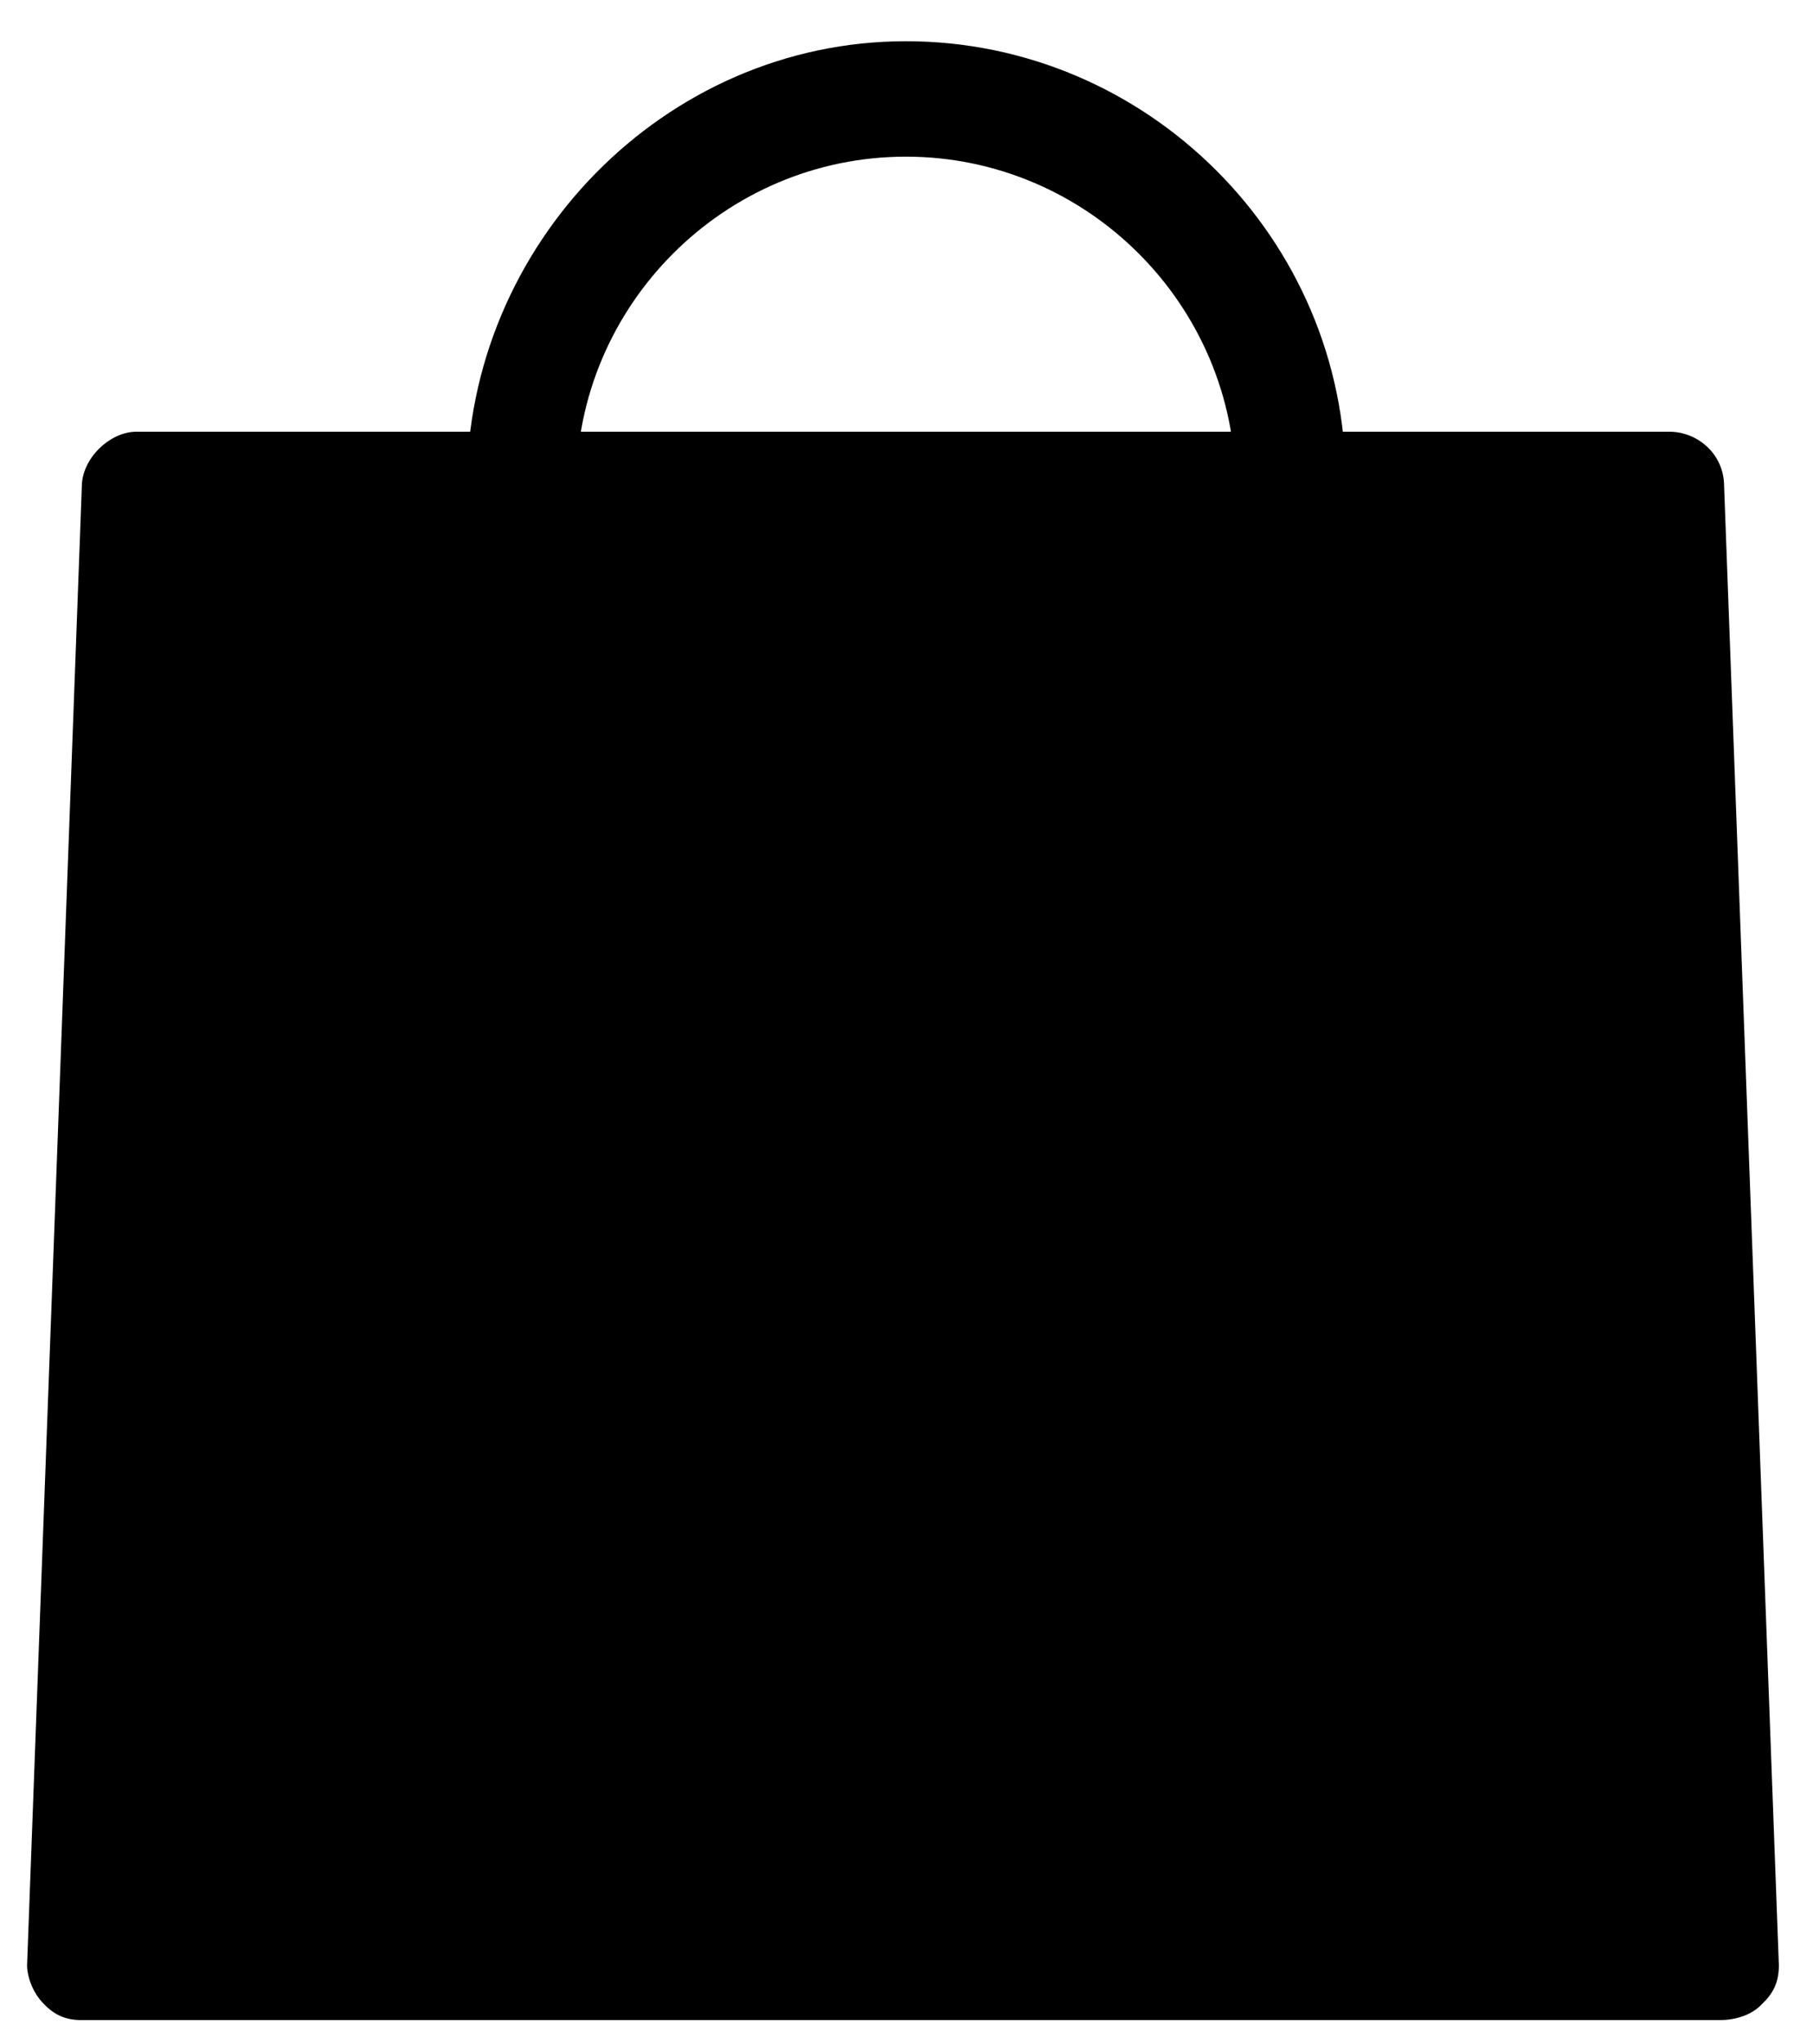
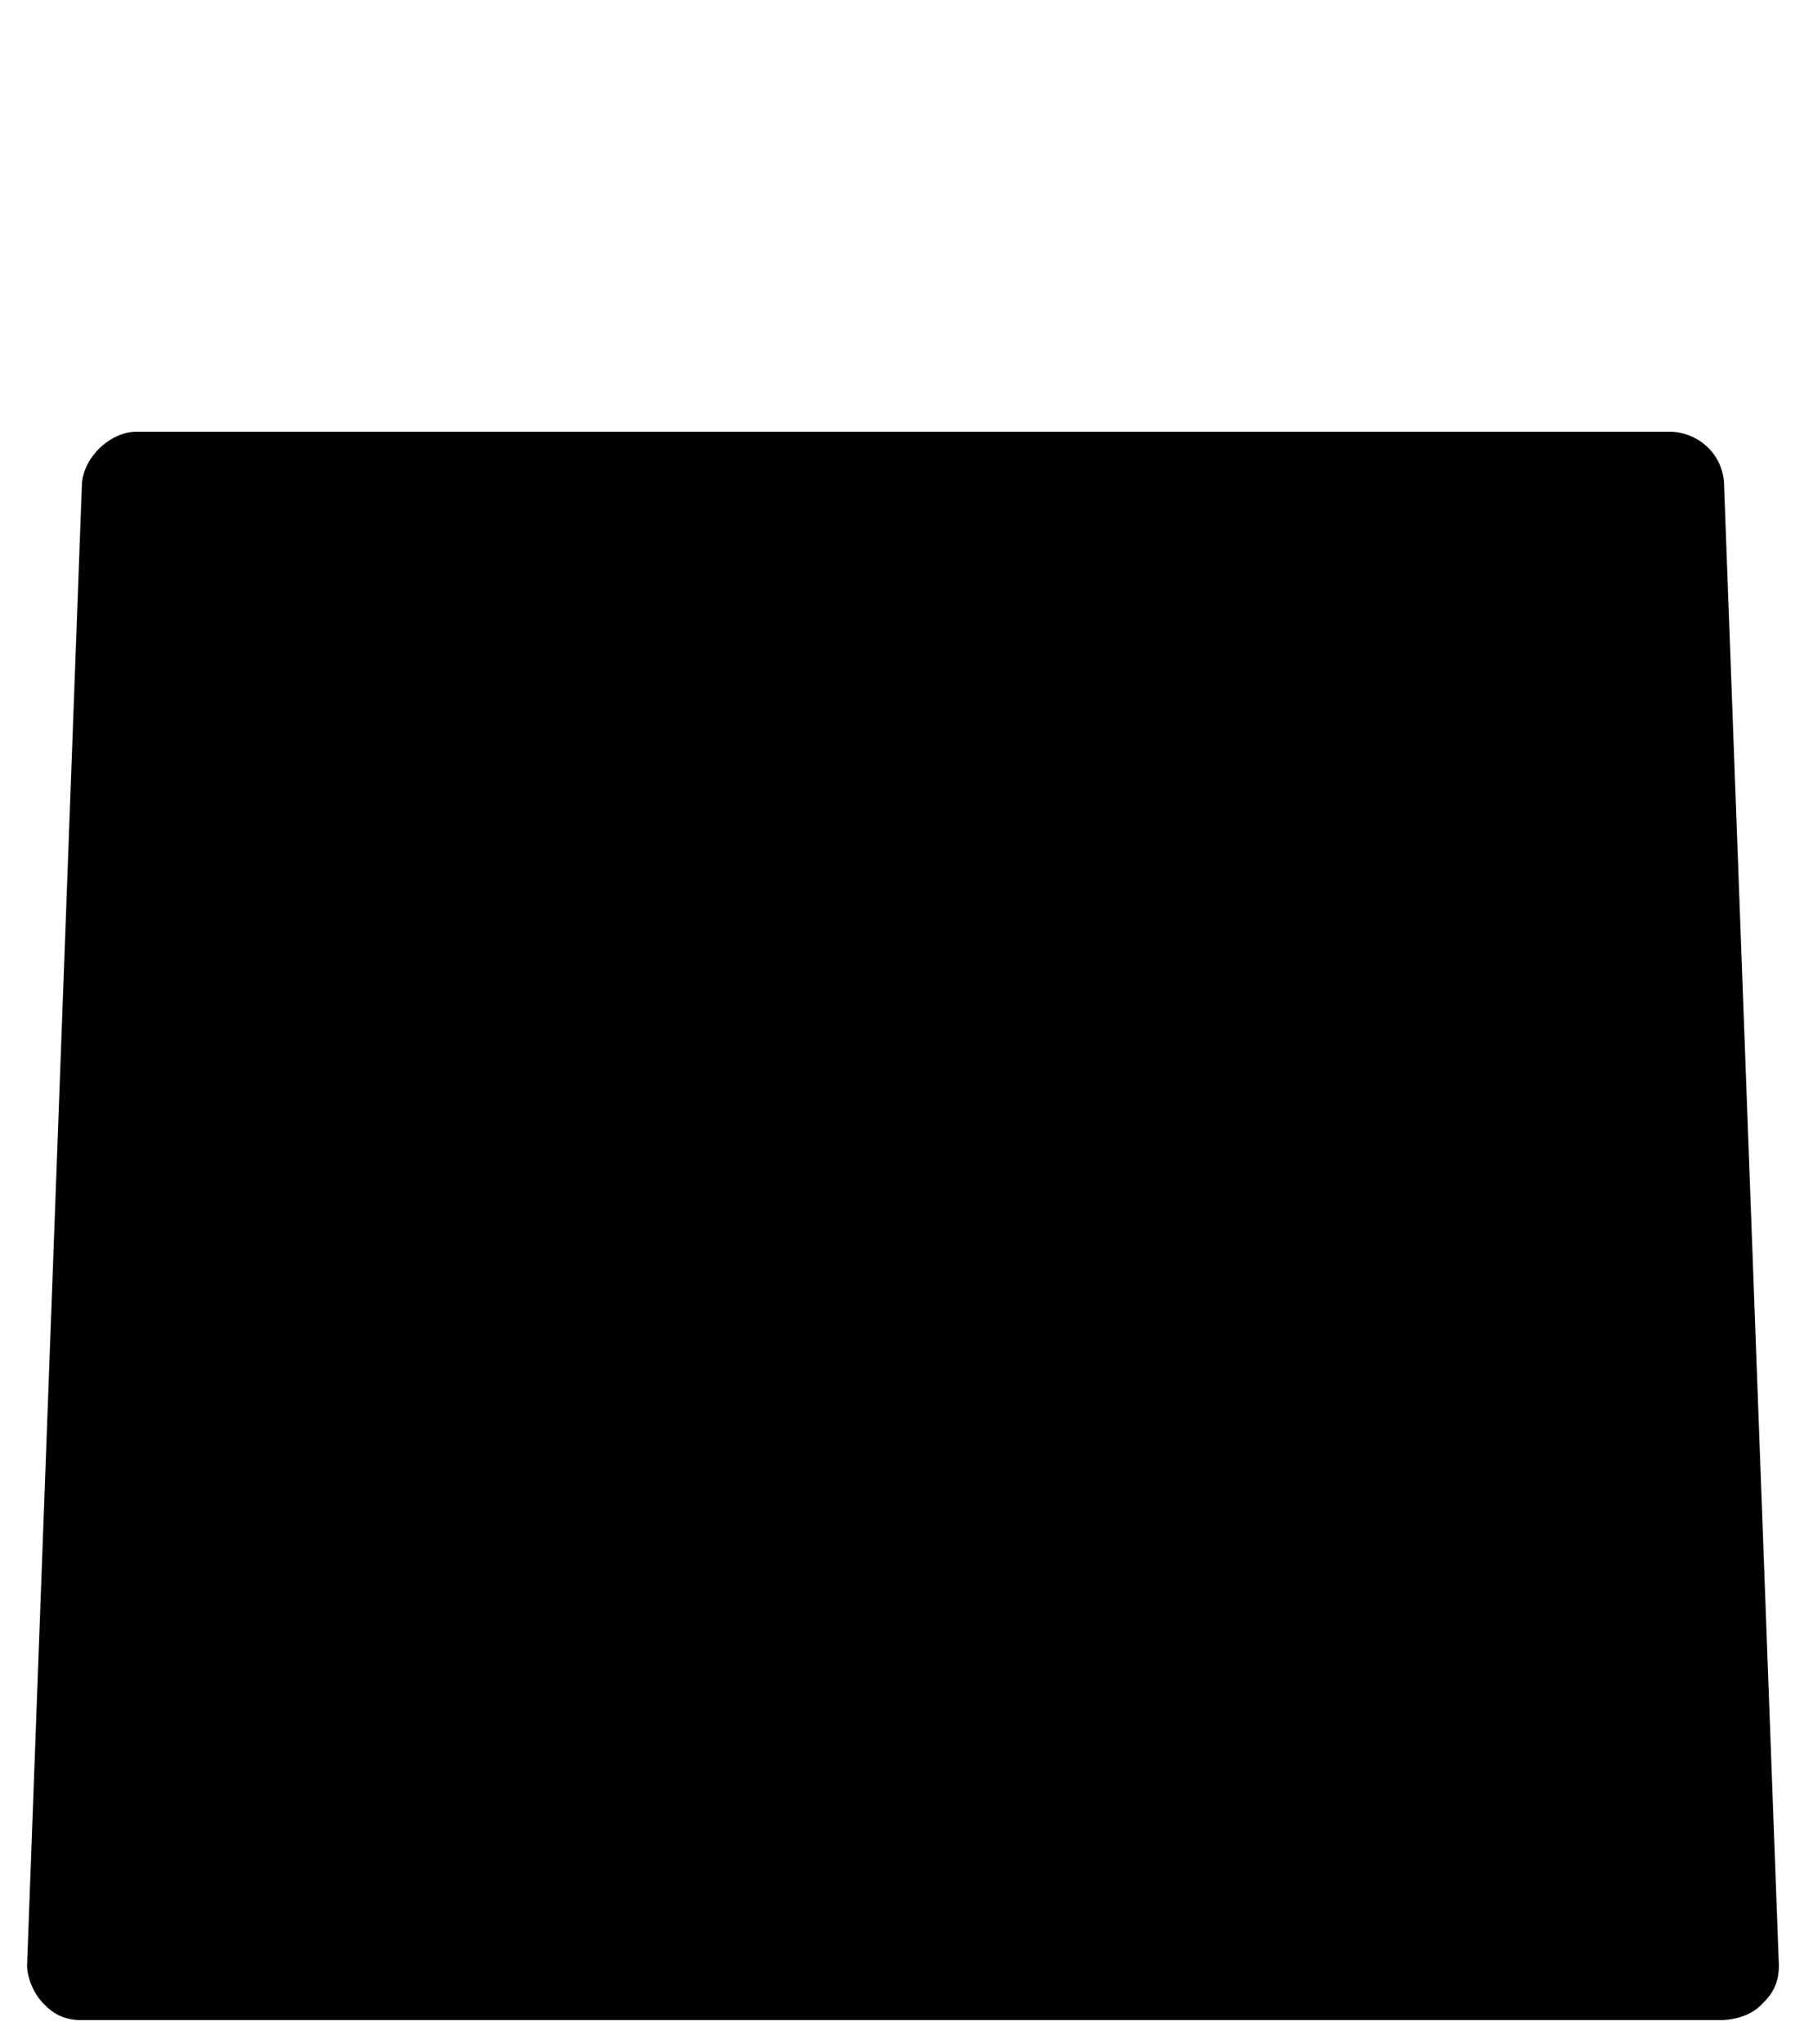
<svg xmlns="http://www.w3.org/2000/svg" version="1.1" id="Layer_1" x="0px" y="0px" viewBox="0 0 308 347" style="enable-background:new 0 0 308 347;" xml:space="preserve">
  <g>
    <path d="M292.1,343H13.9c-2.8,0-4.7-0.9-6.5-2.8c-1.9-1.9-2.8-4.7-2.8-6.5l9.3-251.1c0-4.7,4.7-9.3,9.3-9.3h260.4   c4.7,0,9.3,3.7,9.3,9.3l9.3,251.1c0,2.8-0.9,4.7-2.8,6.5C297.7,342.1,294.9,343,292.1,343L292.1,343z" />
-     <path d="M218.3,138.6c-5.6,0-9.3-4.7-9.3-9.3l0.9-46.7c0-30.8-25.2-56-56-56s-56,25.2-56,56l0.9,46.7c0,5.6-3.7,9.3-9.3,9.3   c-5.6,0-9.3-3.7-9.3-9.3l-0.9-46.7C79.3,41.5,112.9,7,153.9,7s74.7,33.6,74.7,74.7l-0.9,47.6C227.7,134.9,223,138.6,218.3,138.6   L218.3,138.6z" />
  </g>
</svg>